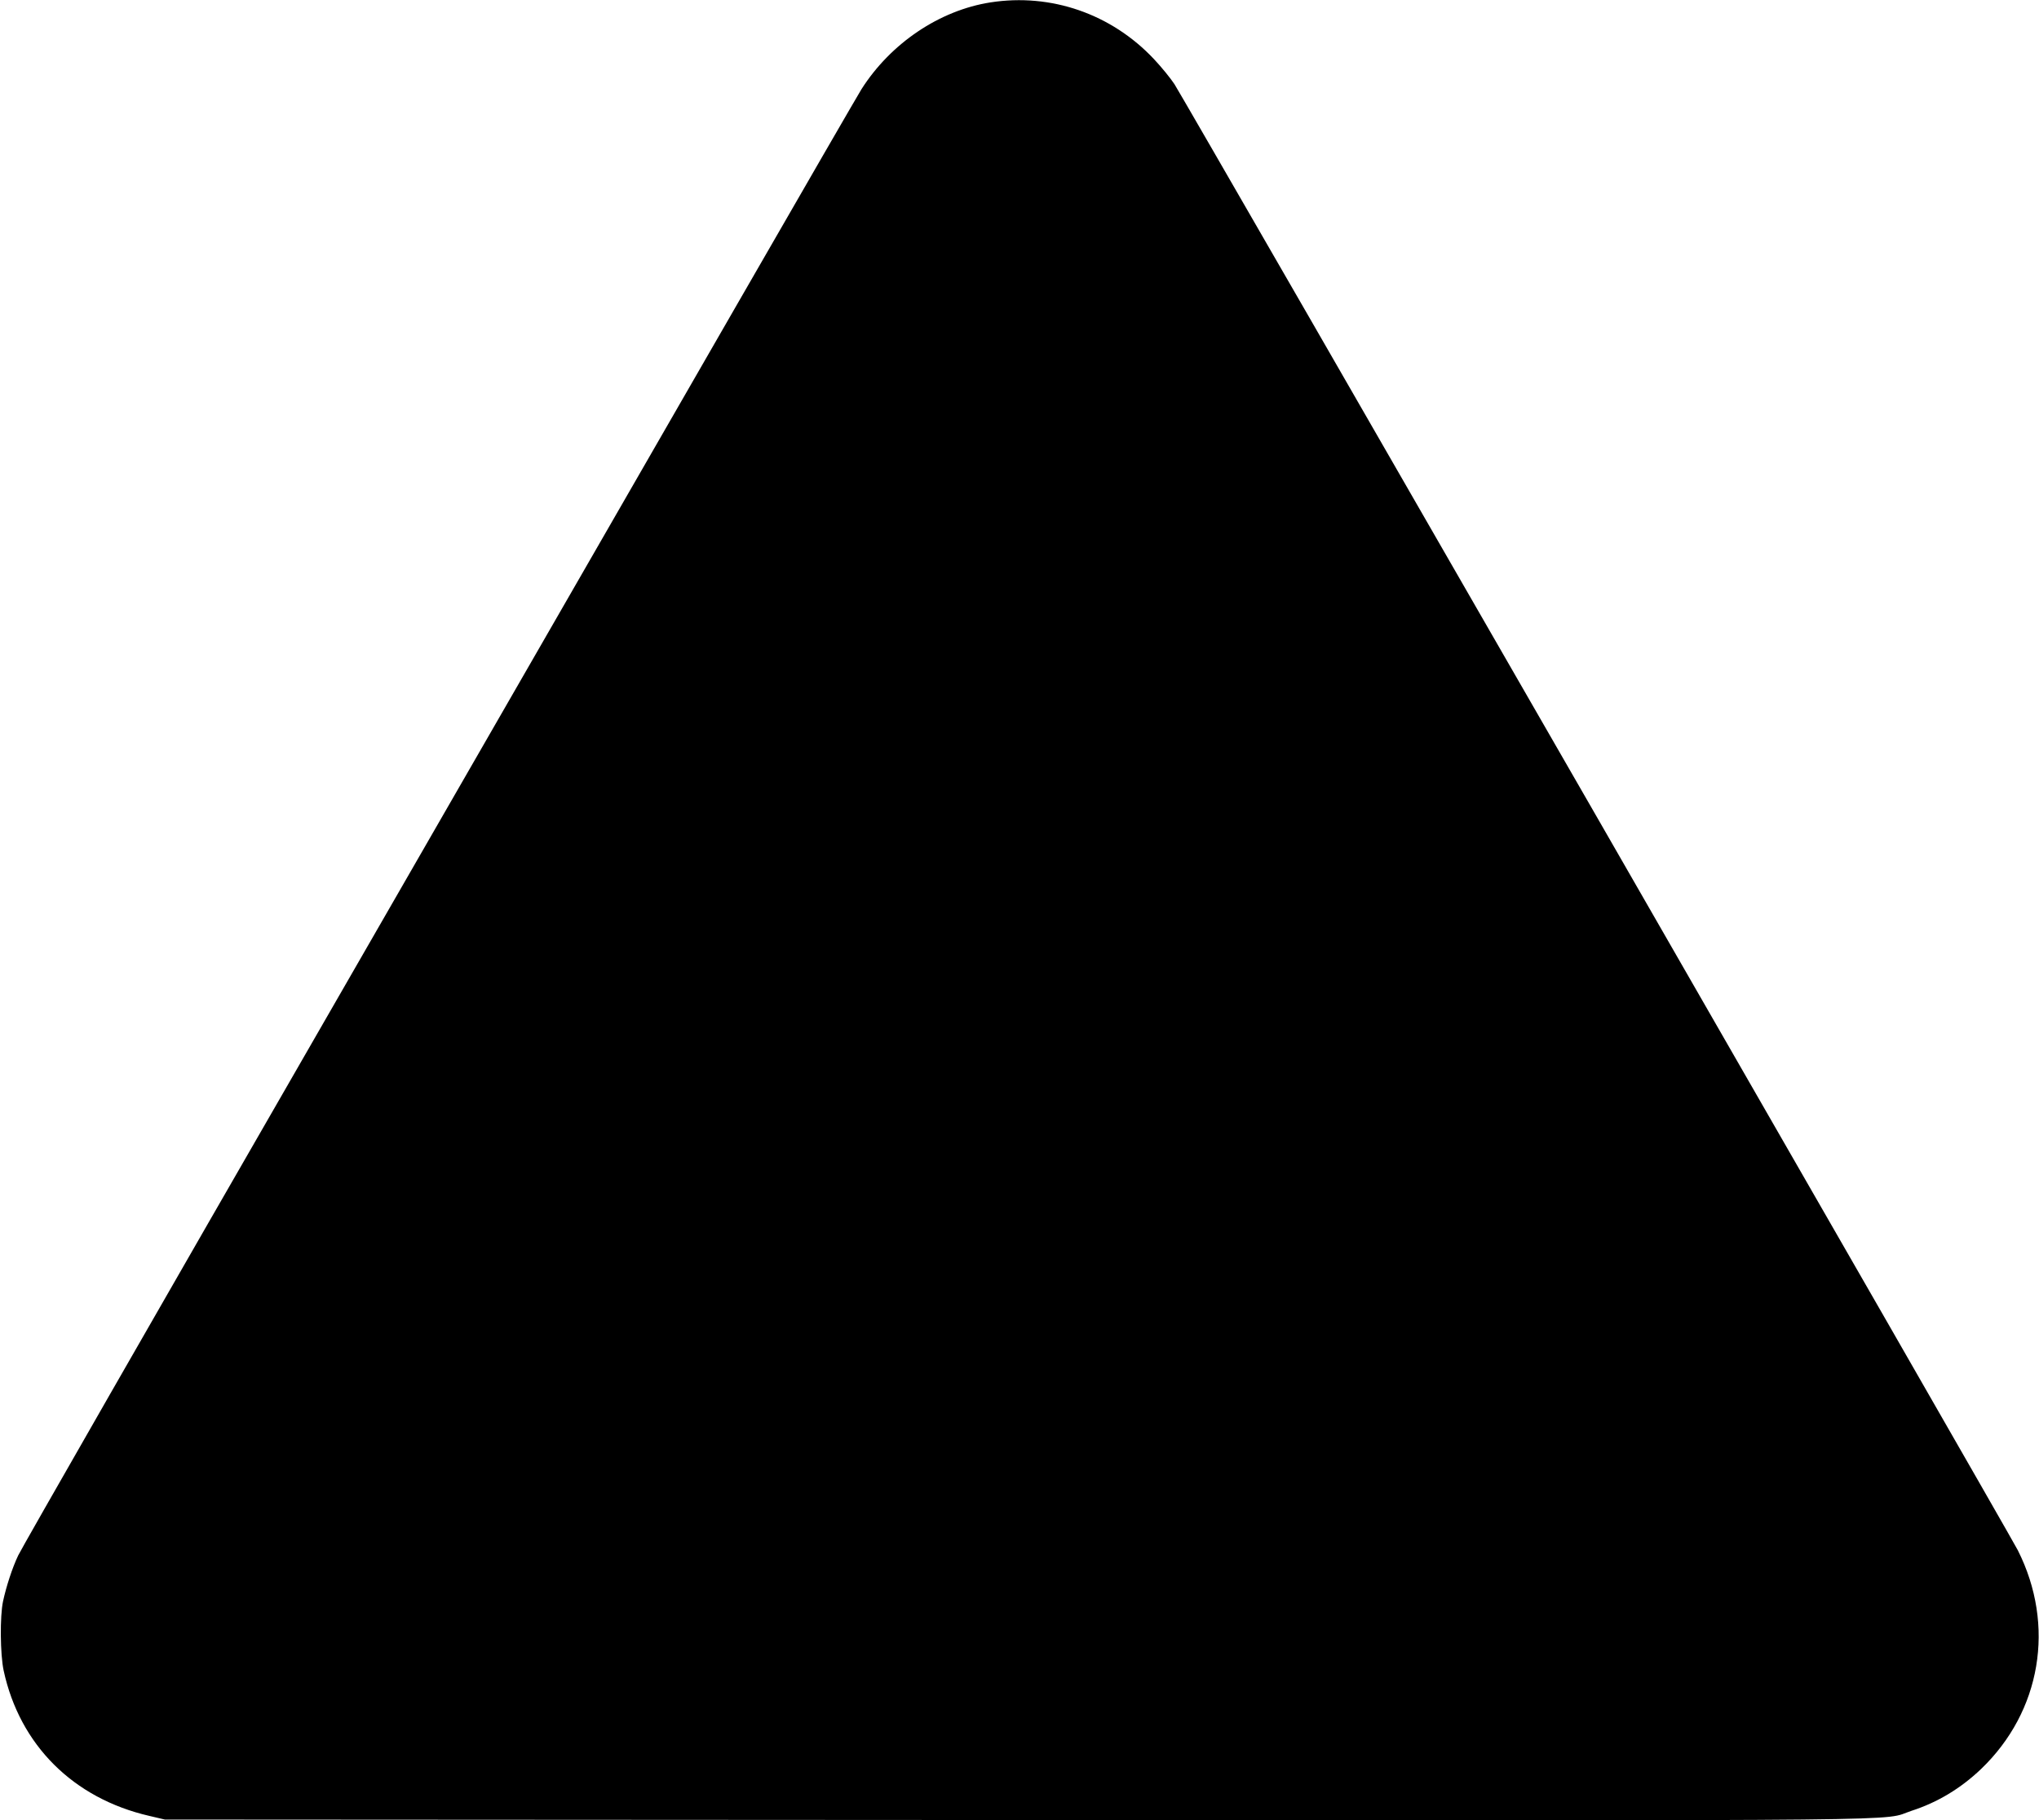
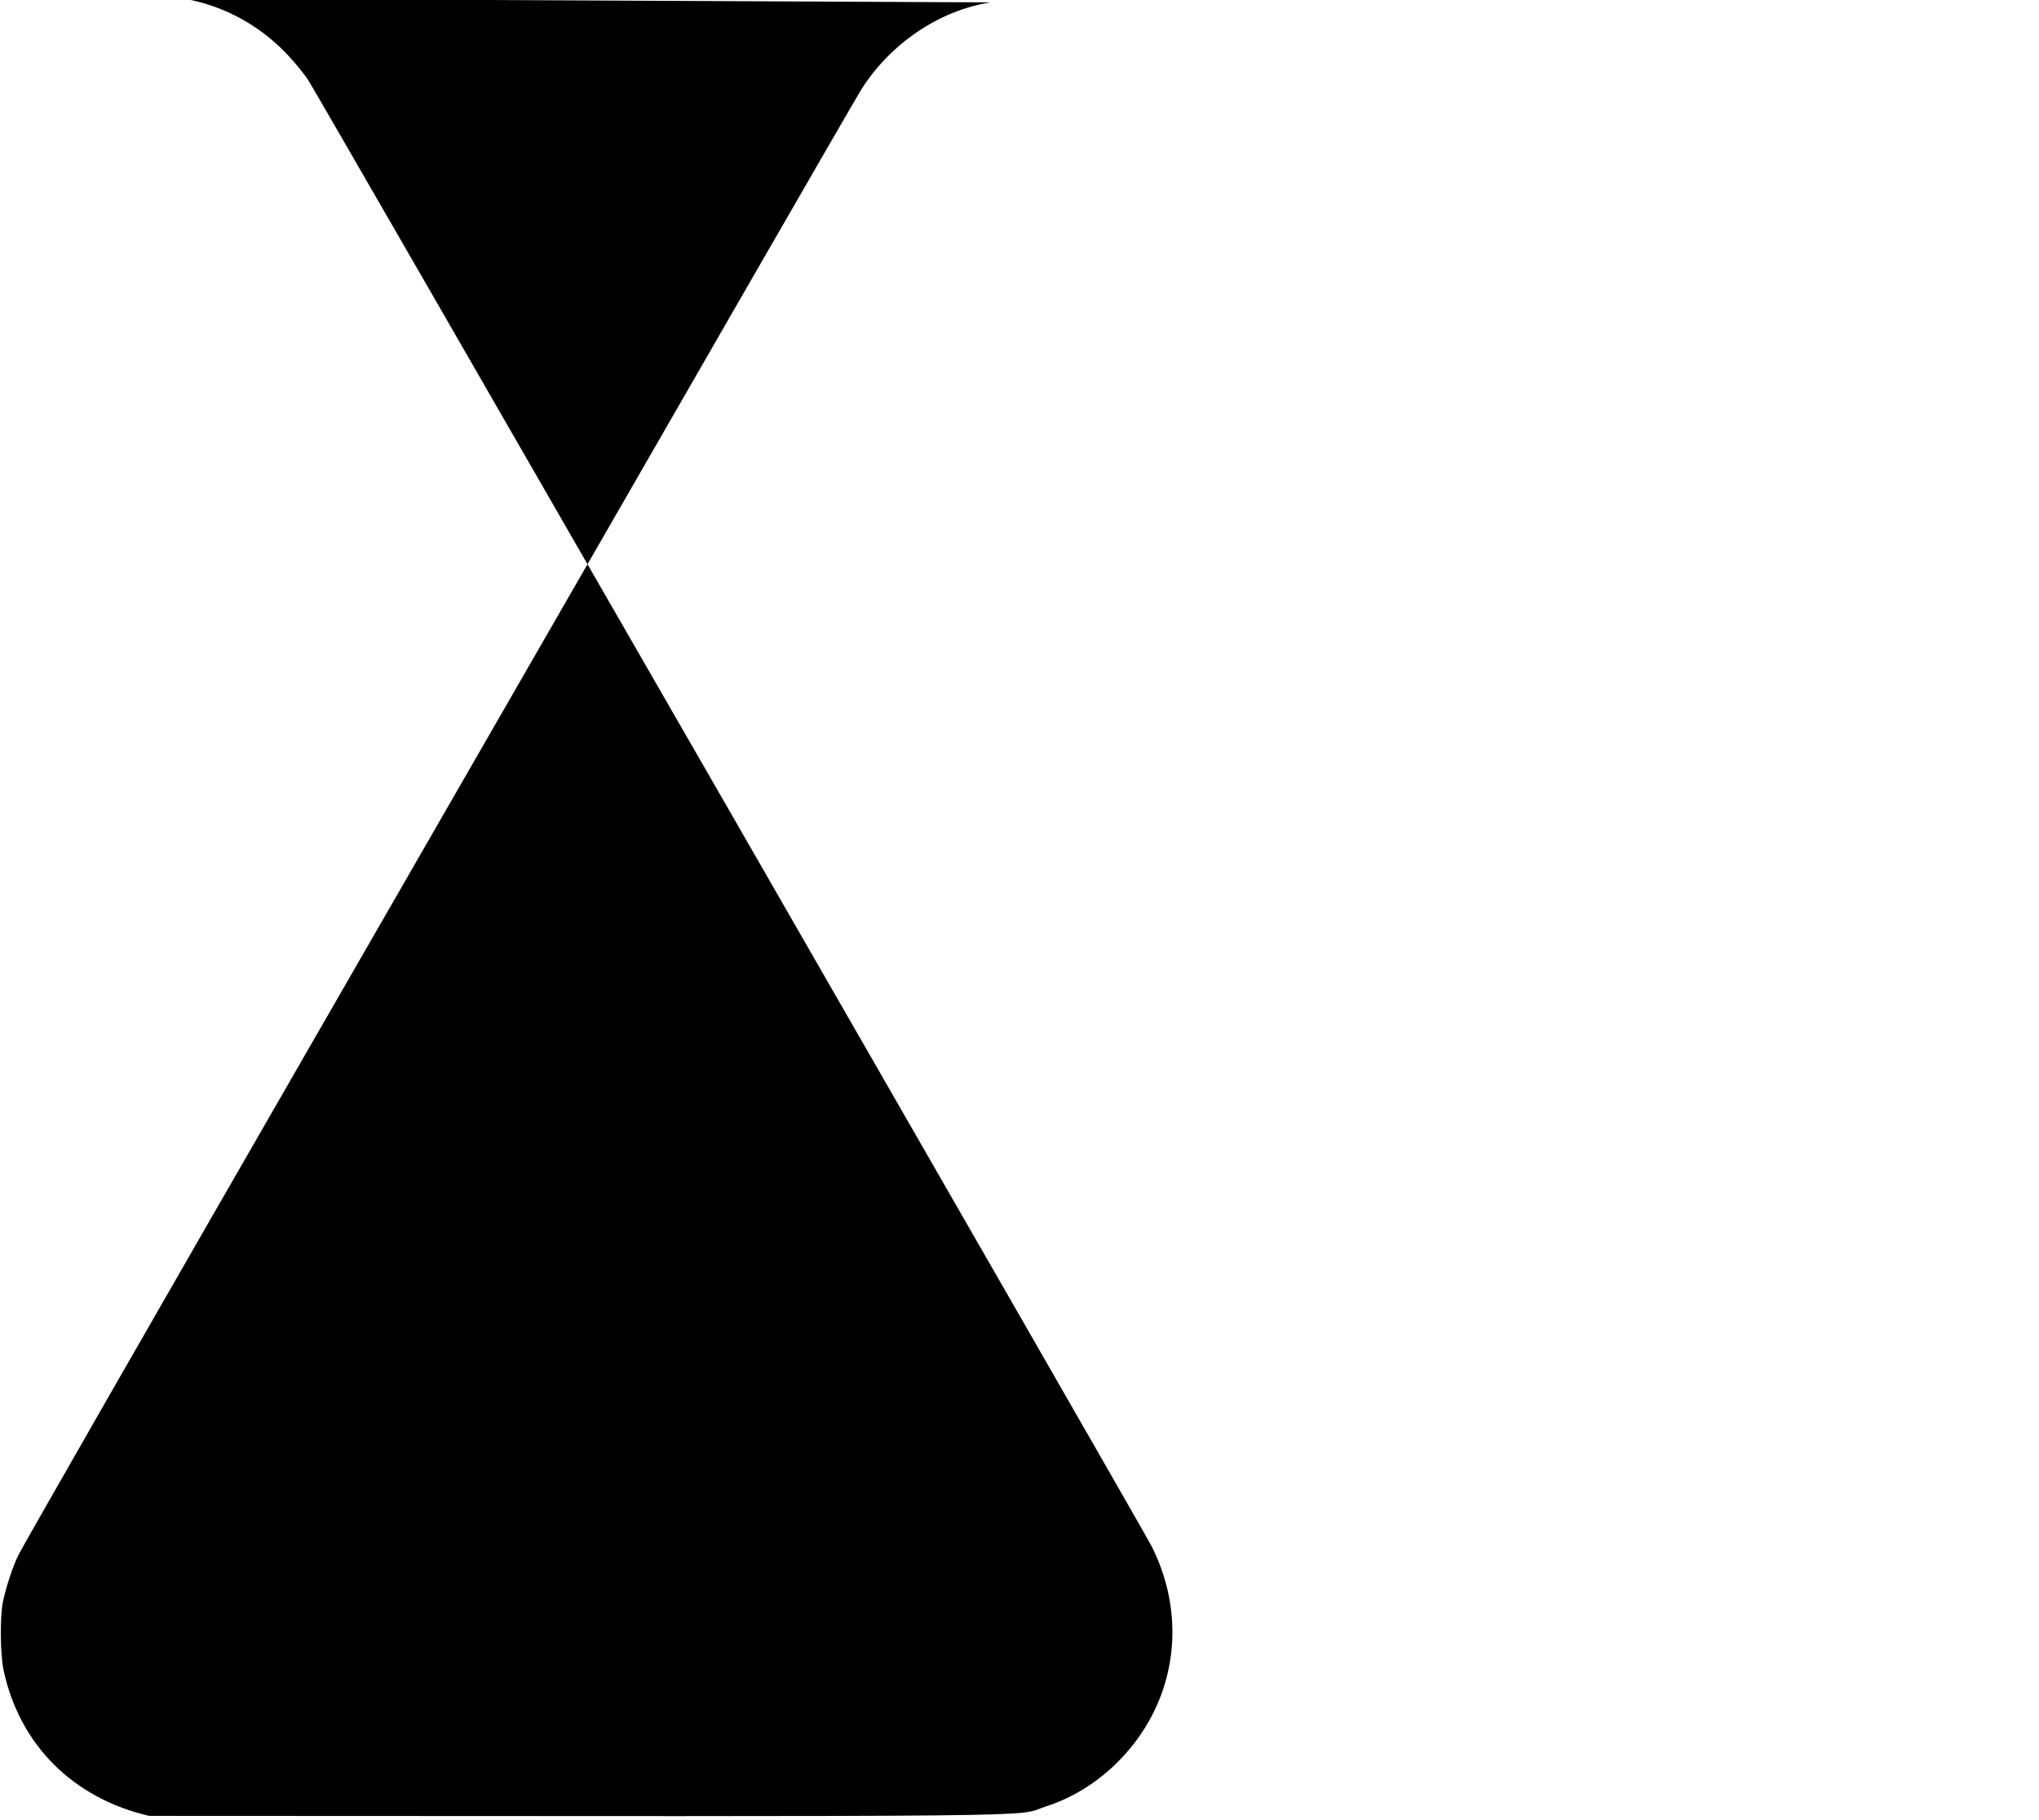
<svg xmlns="http://www.w3.org/2000/svg" version="1.0" width="1280pt" height="1143pt" viewBox="0 0 1280 1143" preserveAspectRatio="xMidYMid meet">
  <g transform="translate(0,1143) scale(0.1,-0.1)" fill="#000000" stroke="none">
-     <path d="M6218 11415 c-320 -50 -626 -256 -810 -545 -19 -30 -361 -622 -760 -1315 -399 -693 -1575 -2736 -2613 -4540 -1039 -1804 -1903 -3312 -1921 -3352 -37 -78 -75 -195 -95 -288 -20 -93 -18 -333 4 -435 101 -467 437 -802 914 -912 l98 -23 5340 -3 c5876 -3 5424 -8 5625 58 164 53 309 141 436 262 377 361 469 902 231 1374 -48 96 -5239 9122 -5294 9205 -24 37 -82 108 -129 158 -267 284 -646 415 -1026 356z" />
+     <path d="M6218 11415 c-320 -50 -626 -256 -810 -545 -19 -30 -361 -622 -760 -1315 -399 -693 -1575 -2736 -2613 -4540 -1039 -1804 -1903 -3312 -1921 -3352 -37 -78 -75 -195 -95 -288 -20 -93 -18 -333 4 -435 101 -467 437 -802 914 -912 c5876 -3 5424 -8 5625 58 164 53 309 141 436 262 377 361 469 902 231 1374 -48 96 -5239 9122 -5294 9205 -24 37 -82 108 -129 158 -267 284 -646 415 -1026 356z" />
  </g>
</svg>